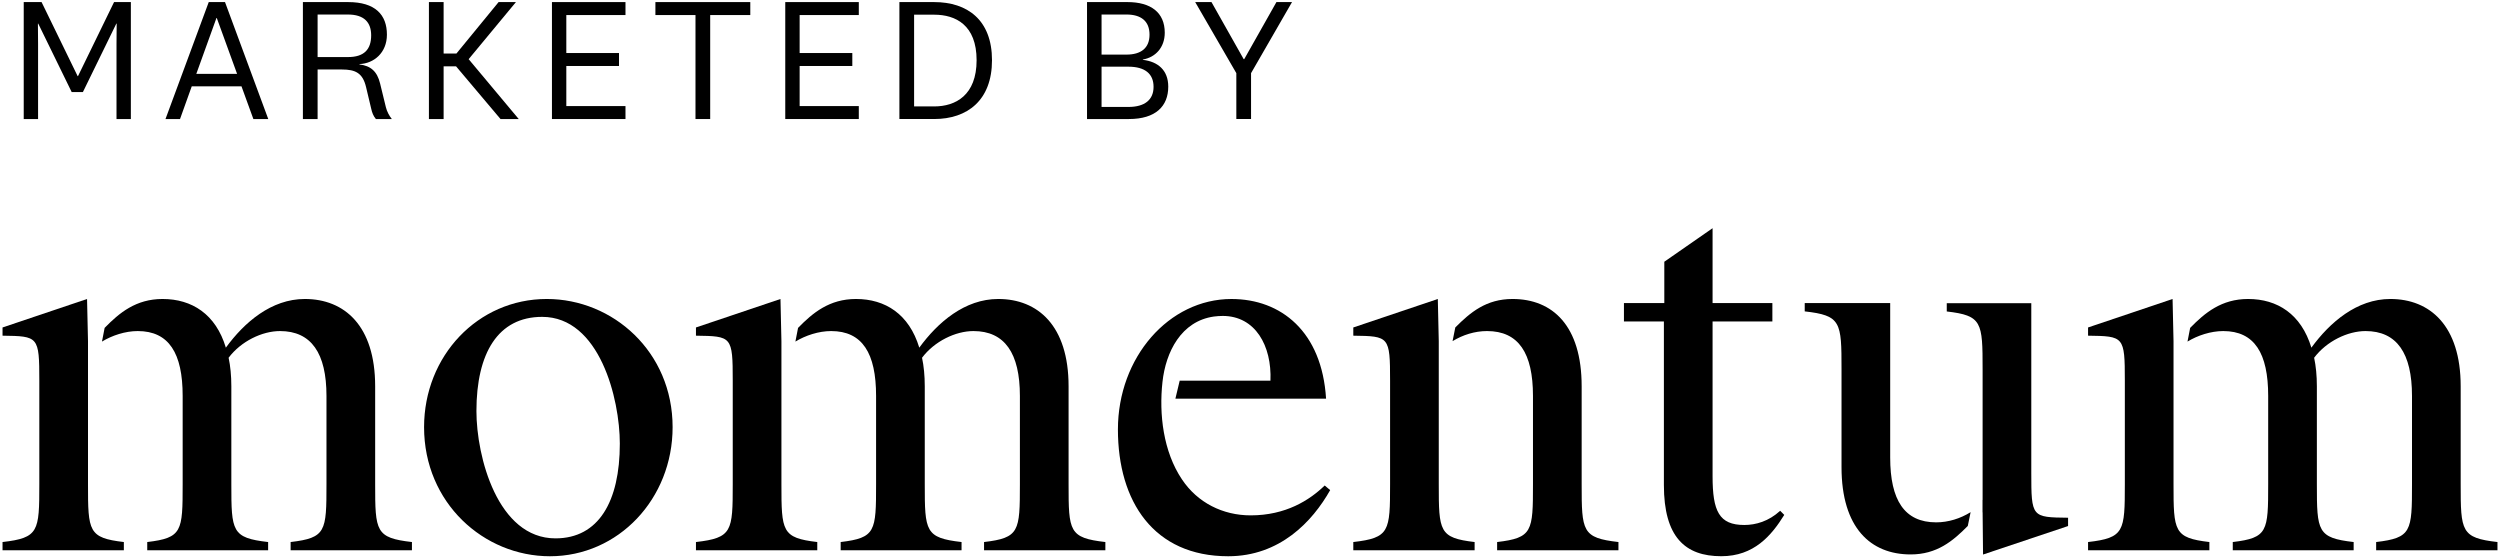
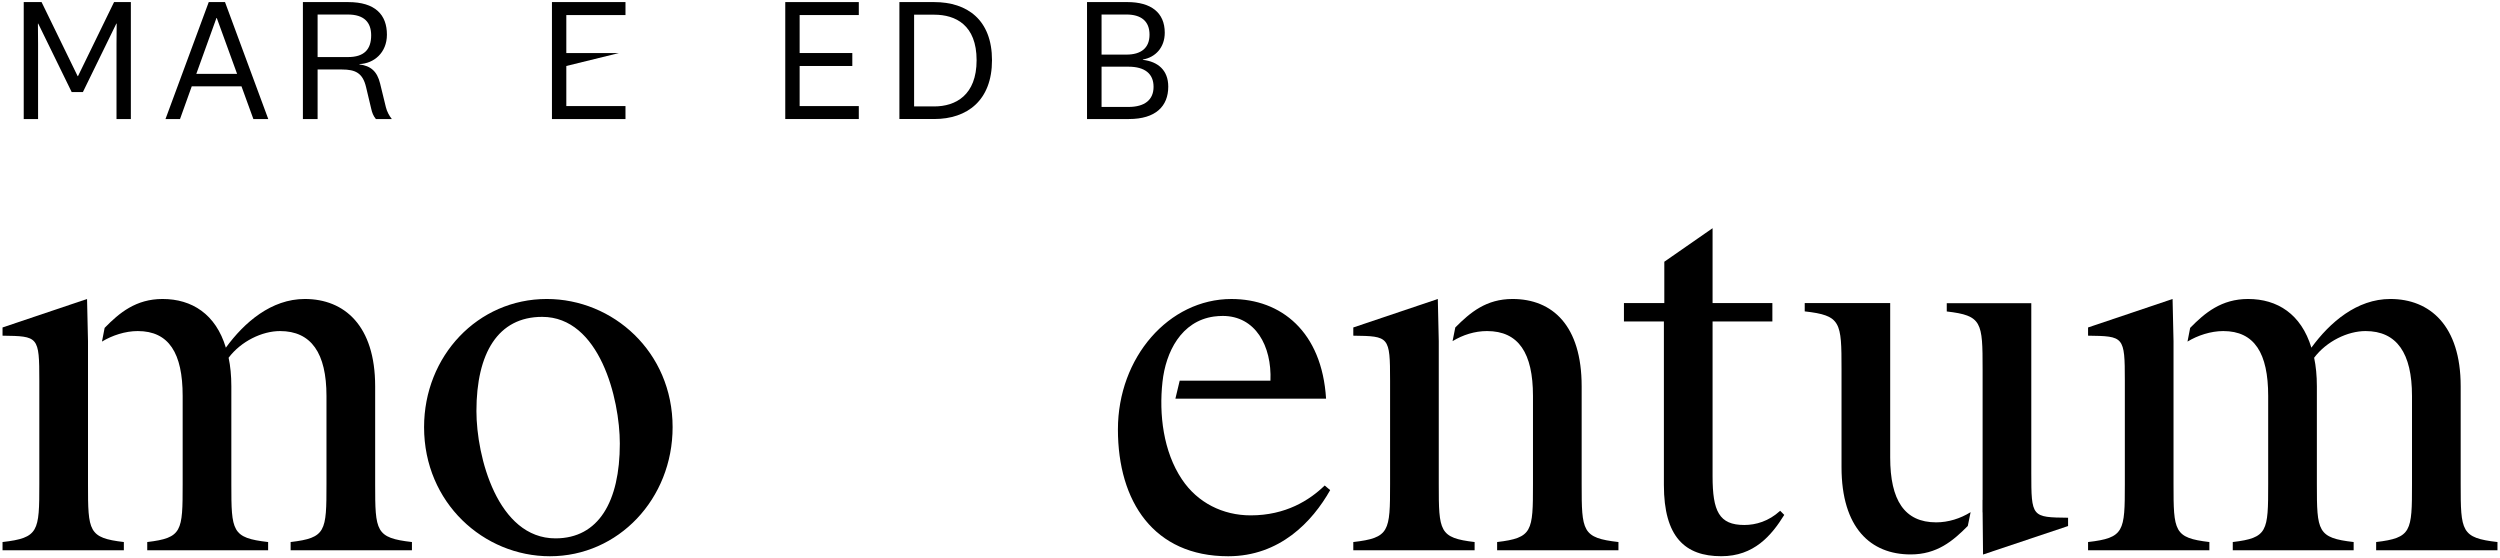
<svg xmlns="http://www.w3.org/2000/svg" width="100%" height="100%" viewBox="0 0 300 67" version="1.1" xml:space="preserve" style="fill-rule:evenodd;clip-rule:evenodd;stroke-linejoin:round;stroke-miterlimit:2;">
  <g transform="matrix(2,0,0,2,80.713,51.37)">
    <path d="M0,-0.056C0,4.246 -3.255,7.69 -7.361,7.69C-11.329,7.69 -14.912,4.492 -14.912,-0.056C-14.912,-4.327 -11.689,-7.746 -7.551,-7.746C-3.583,-7.746 0,-4.578 0,-0.056M-11.771,-1.021C-11.771,1.71 -10.503,6.617 -7.028,6.617C-4.441,6.617 -3.167,4.41 -3.167,0.935C-3.167,-1.765 -4.384,-6.673 -7.828,-6.673C-10.477,-6.673 -11.771,-4.496 -11.771,-1.021" style="fill-rule:nonzero;" />
  </g>
  <g transform="matrix(2,0,0,2,128.23,43.814)">
-     <path d="M0,7.14L0,1.268C0,-2.372 -1.848,-3.968 -4.22,-3.968C-6.232,-3.968 -7.854,-2.562 -8.958,-1.047C-9.568,-3.06 -10.996,-3.968 -12.756,-3.968C-14.353,-3.968 -15.349,-3.137 -16.232,-2.233L-16.391,-1.412C-15.785,-1.781 -14.994,-2.043 -14.245,-2.043C-12.371,-2.043 -11.55,-0.714 -11.55,1.848L-11.55,7.14C-11.55,9.979 -11.576,10.364 -13.675,10.615L-13.675,11.108L-6.422,11.108L-6.422,10.615C-8.603,10.364 -8.629,9.979 -8.629,7.14L-8.629,1.268C-8.629,0.636 -8.686,0.056 -8.793,-0.442C-8.049,-1.432 -6.781,-2.043 -5.708,-2.043C-3.83,-2.043 -2.921,-0.714 -2.921,1.848L-2.921,7.14C-2.921,9.979 -2.952,10.364 -5.072,10.615L-5.072,11.108L2.207,11.108L2.207,10.615C0.025,10.364 0,9.979 0,7.14" style="fill-rule:nonzero;" />
-   </g>
+     </g>
  <g transform="matrix(2,0,0,2,93.771,43.814)">
-     <path d="M0,7.14L0,-1.432L-0.057,-3.968L-5.128,-2.259L-5.128,-1.766C-2.977,-1.735 -2.921,-1.735 -2.921,0.939L-2.921,7.14C-2.921,9.979 -2.952,10.364 -5.128,10.615L-5.128,11.108L2.151,11.108L2.151,10.615C0.025,10.364 0,9.979 0,7.14" style="fill-rule:nonzero;" />
-   </g>
+     </g>
  <g transform="matrix(2,0,0,2,172.652,43.814)">
    <path d="M0,7.14L0,-1.432L-0.057,-3.968L-5.128,-2.259L-5.128,-1.766C-2.977,-1.735 -2.921,-1.735 -2.921,0.939L-2.921,7.14C-2.921,9.979 -2.952,10.364 -5.128,10.615L-5.128,11.108L2.151,11.108L2.151,10.615C0.025,10.364 0,9.979 0,7.14" style="fill-rule:nonzero;" />
  </g>
  <g transform="matrix(2,0,0,2,45.019,43.814)">
    <path d="M0,7.14L0,1.268C0,-2.372 -1.848,-3.968 -4.22,-3.968C-6.232,-3.968 -7.854,-2.562 -8.958,-1.047C-9.563,-3.06 -10.996,-3.968 -12.756,-3.968C-14.353,-3.968 -15.349,-3.137 -16.232,-2.233L-16.391,-1.412C-15.785,-1.781 -14.994,-2.043 -14.245,-2.043C-12.371,-2.043 -11.55,-0.714 -11.55,1.848L-11.55,7.14C-11.55,9.979 -11.576,10.364 -13.675,10.615L-13.675,11.108L-6.422,11.108L-6.422,10.615C-8.603,10.364 -8.629,9.979 -8.629,7.14L-8.629,1.268C-8.629,0.636 -8.686,0.056 -8.793,-0.442C-8.049,-1.432 -6.781,-2.043 -5.708,-2.043C-3.83,-2.043 -2.921,-0.714 -2.921,1.848L-2.921,7.14C-2.921,9.979 -2.947,10.364 -5.072,10.615L-5.072,11.108L2.207,11.108L2.207,10.615C0.025,10.364 0,9.979 0,7.14" style="fill-rule:nonzero;" />
  </g>
  <g transform="matrix(2,0,0,2,10.56,43.814)">
    <path d="M0,7.14L0,-1.432L-0.057,-3.968L-5.128,-2.259L-5.128,-1.766C-2.977,-1.735 -2.921,-1.735 -2.921,0.939L-2.921,7.14C-2.921,9.979 -2.952,10.364 -5.128,10.615L-5.128,11.108L2.151,11.108L2.151,10.615C0.025,10.364 0,9.979 0,7.14" style="fill-rule:nonzero;" />
  </g>
  <g transform="matrix(2,0,0,2,295.282,43.814)">
    <path d="M0,7.14L0,1.268C0,-2.372 -1.848,-3.968 -4.22,-3.968C-6.232,-3.968 -7.854,-2.562 -8.958,-1.047C-9.568,-3.06 -10.996,-3.968 -12.756,-3.968C-14.353,-3.968 -15.349,-3.137 -16.232,-2.233L-16.391,-1.412C-15.785,-1.781 -14.994,-2.043 -14.245,-2.043C-12.371,-2.043 -11.55,-0.714 -11.55,1.848L-11.55,7.14C-11.55,9.979 -11.576,10.364 -13.675,10.615L-13.675,11.108L-6.422,11.108L-6.422,10.615C-8.598,10.364 -8.629,9.979 -8.629,7.14L-8.629,1.268C-8.629,0.636 -8.686,0.056 -8.793,-0.442C-8.049,-1.432 -6.781,-2.043 -5.708,-2.043C-3.83,-2.043 -2.921,-0.714 -2.921,1.848L-2.921,7.14C-2.921,9.979 -2.947,10.364 -5.072,10.615L-5.072,11.108L2.207,11.108L2.207,10.615C0.025,10.364 0,9.979 0,7.14" style="fill-rule:nonzero;" />
  </g>
  <g transform="matrix(2,0,0,2,260.823,43.814)">
    <path d="M0,7.14L0,-1.432L-0.057,-3.968L-5.128,-2.259L-5.128,-1.766C-2.977,-1.735 -2.921,-1.735 -2.921,0.939L-2.921,7.14C-2.921,9.979 -2.952,10.364 -5.128,10.615L-5.128,11.108L2.151,11.108L2.151,10.615C0.025,10.364 0,9.979 0,7.14" style="fill-rule:nonzero;" />
  </g>
  <g transform="matrix(2,0,0,2,158.964,44.37)">
    <path d="M0,6.945C-0.909,7.828 -2.341,8.737 -4.441,8.737C-6.114,8.737 -7.633,7.977 -8.567,6.575C-9.682,4.912 -9.949,2.679 -9.733,0.729C-9.538,-1.073 -8.608,-2.916 -6.648,-3.193C-6.473,-3.214 -6.299,-3.229 -6.119,-3.229C-4.163,-3.229 -3.167,-1.438 -3.255,0.657L-8.701,0.657L-8.958,1.735L0.082,1.735C-0.164,-2.29 -2.618,-4.245 -5.595,-4.245C-9.348,-4.245 -12.407,-0.745 -12.407,3.583C-12.407,7.91 -10.256,11.19 -5.791,11.19C-2.7,11.19 -0.744,9.122 0.328,7.222L0,6.945Z" style="fill-rule:nonzero;" />
  </g>
  <g transform="matrix(2,0,0,2,189.799,43.814)">
    <path d="M0,7.14L0,1.268C0,-2.372 -1.75,-3.968 -4.148,-3.968C-5.724,-3.968 -6.678,-3.168 -7.582,-2.259L-7.746,-1.438C-7.135,-1.812 -6.417,-2.043 -5.677,-2.043C-3.778,-2.043 -2.921,-0.714 -2.921,1.848L-2.921,7.14C-2.921,9.979 -2.947,10.364 -5.072,10.615L-5.072,11.108L2.207,11.108L2.207,10.615C0.025,10.364 0,9.979 0,7.14" style="fill-rule:nonzero;" />
  </g>
  <g transform="matrix(2,0,0,2,199.667,35.926)">
    <path d="M0,11.139L0,1.324L-2.397,1.324L-2.397,0.221L0.025,0.221L0.025,-2.259L2.921,-4.271L2.921,0.221L6.509,0.221L6.509,1.324L2.921,1.324L2.921,10.615C2.921,12.71 3.311,13.536 4.825,13.536C5.513,13.536 6.288,13.316 6.976,12.684L7.222,12.931C6.452,14.173 5.405,15.41 3.444,15.41C1.268,15.41 0,14.255 0,11.139" style="fill-rule:nonzero;" />
  </g>
  <g transform="matrix(2,0,0,2,243.755,46.196)">
    <path d="M0,5.266L0,-4.908L-5.072,-4.908L-5.072,-4.41C-2.952,-4.164 -2.921,-3.774 -2.921,-0.935L-2.921,6.893C-2.926,6.893 -2.926,6.893 -2.926,6.898L-2.926,7.643C-2.926,7.643 -2.926,7.638 -2.921,7.638L-2.895,10.174L2.207,8.464L2.207,7.966C0.025,7.941 0,7.941 0,5.266" style="fill-rule:nonzero;" />
  </g>
  <g transform="matrix(2,0,0,2,232.337,40.22)">
    <path d="M0,11.231C-1.9,11.231 -2.757,9.902 -2.757,7.34L-2.757,-1.925L-7.885,-1.925L-7.885,-1.427C-5.703,-1.181 -5.677,-0.791 -5.677,2.048L-5.677,7.92C-5.677,11.56 -3.932,13.156 -1.53,13.156C0.046,13.156 1.001,12.355 1.899,11.447L2.068,10.62C1.458,11 0.734,11.231 0,11.231" style="fill-rule:nonzero;" />
  </g>
  <g transform="matrix(2,0,0,2,9.947,3.487)">
    <path d="M0,3.781L-0.672,3.781L-2.679,-0.326L-2.699,-0.326L-2.689,0.892L-2.689,5.399L-3.55,5.399L-3.55,-1.618L-2.479,-1.618L-0.315,2.825L-0.294,2.825L1.87,-1.618L2.878,-1.618L2.878,5.399L2.017,5.399L2.017,0.892L2.027,-0.326L2.006,-0.326L0,3.781Z" style="fill-rule:nonzero;" />
  </g>
  <g transform="matrix(2,0,0,2,23.557,5.67)">
    <path d="M0,1.597L2.447,1.597L1.229,-1.754L1.208,-1.754L0,1.597ZM2.71,2.343L-0.273,2.343L-0.977,4.307L-1.849,4.307L0.746,-2.71L1.722,-2.71L4.317,4.307L3.424,4.307L2.71,2.343Z" style="fill-rule:nonzero;" />
  </g>
  <g transform="matrix(2,0,0,2,41.746,12.793)">
    <path d="M0,-5.525L-1.817,-5.525L-1.817,-2.973L0.011,-2.973C0.966,-2.973 1.397,-3.424 1.397,-4.275C1.397,-5.063 0.966,-5.525 0,-5.525M1.681,0.746C1.523,0.557 1.45,0.357 1.397,0.116L1.092,-1.166C0.893,-2.017 0.452,-2.227 -0.357,-2.227L-1.817,-2.227L-1.817,0.746L-2.699,0.746L-2.699,-6.271L0.021,-6.271C1.639,-6.271 2.342,-5.514 2.342,-4.317C2.342,-3.225 1.554,-2.584 0.693,-2.552L0.693,-2.531C1.366,-2.447 1.754,-2.122 1.933,-1.386L2.279,0.032C2.342,0.294 2.479,0.546 2.636,0.746L1.681,0.746Z" style="fill-rule:nonzero;" />
  </g>
  <g transform="matrix(2,0,0,2,60.062,0.25)">
-     <path d="M0,7.017L-2.668,3.855L-3.414,3.855L-3.414,7.017L-4.296,7.017L-4.296,0L-3.414,0L-3.414,3.089L-2.647,3.089L-0.115,0L0.925,0L-1.912,3.425L1.092,7.017L0,7.017Z" style="fill-rule:nonzero;" />
-   </g>
+     </g>
  <g transform="matrix(2,0,0,2,75.058,0.25)">
-     <path d="M0,7.017L-4.412,7.017L-4.412,0L0,0L0,0.778L-3.55,0.778L-3.55,3.057L-0.389,3.057L-0.389,3.834L-3.55,3.834L-3.55,6.24L0,6.24L0,7.017Z" style="fill-rule:nonzero;" />
+     <path d="M0,7.017L-4.412,7.017L-4.412,0L0,0L0,0.778L-3.55,0.778L-3.55,3.057L-0.389,3.057L-3.55,3.834L-3.55,6.24L0,6.24L0,7.017Z" style="fill-rule:nonzero;" />
  </g>
  <g transform="matrix(2,0,0,2,83.459,0.25)">
-     <path d="M0,7.017L0,0.778L-2.405,0.778L-2.405,0L3.288,0L3.288,0.778L0.882,0.778L0.882,7.017L0,7.017Z" style="fill-rule:nonzero;" />
-   </g>
+     </g>
  <g transform="matrix(2,0,0,2,103.056,0.25)">
    <path d="M0,7.017L-4.412,7.017L-4.412,0L0,0L0,0.778L-3.55,0.778L-3.55,3.057L-0.389,3.057L-0.389,3.834L-3.55,3.834L-3.55,6.24L0,6.24L0,7.017Z" style="fill-rule:nonzero;" />
  </g>
  <g transform="matrix(2,0,0,2,109.692,1.763)">
    <path d="M0,5.504L1.208,5.504C2.49,5.504 3.75,4.832 3.75,2.731C3.75,0.62 2.49,0 1.208,0L0,0L0,5.504ZM-0.882,-0.756L1.208,-0.756C3.183,-0.756 4.674,0.305 4.674,2.731C4.674,5.147 3.183,6.26 1.208,6.26L-0.882,6.26L-0.882,-0.756Z" style="fill-rule:nonzero;" />
  </g>
  <g transform="matrix(2,0,0,2,132.187,1.7)">
    <path d="M0,5.567L1.607,5.567C2.595,5.567 3.12,5.136 3.12,4.359C3.12,3.571 2.595,3.151 1.607,3.151L0,3.151L0,5.567ZM0,2.426L1.492,2.426C2.363,2.426 2.878,2.038 2.878,1.229C2.878,0.41 2.363,0.021 1.492,0.021L0,0.021L0,2.426ZM2.479,2.741C3.382,2.846 4.002,3.361 4.002,4.349C4.002,5.525 3.246,6.292 1.639,6.292L-0.872,6.292L-0.872,-0.725L1.555,-0.725C2.952,-0.725 3.792,-0.105 3.792,1.113C3.792,2.006 3.225,2.594 2.479,2.72L2.479,2.741Z" style="fill-rule:nonzero;" />
  </g>
  <g transform="matrix(2,0,0,2,149.306,7.435)">
-     <path d="M0,-0.168L1.933,-3.592L2.868,-3.592L0.41,0.672L0.41,3.424L-0.473,3.424L-0.473,0.672L-2.941,-3.592L-1.964,-3.592L-0.032,-0.168L0,-0.168Z" style="fill-rule:nonzero;" />
-   </g>
+     </g>
</svg>